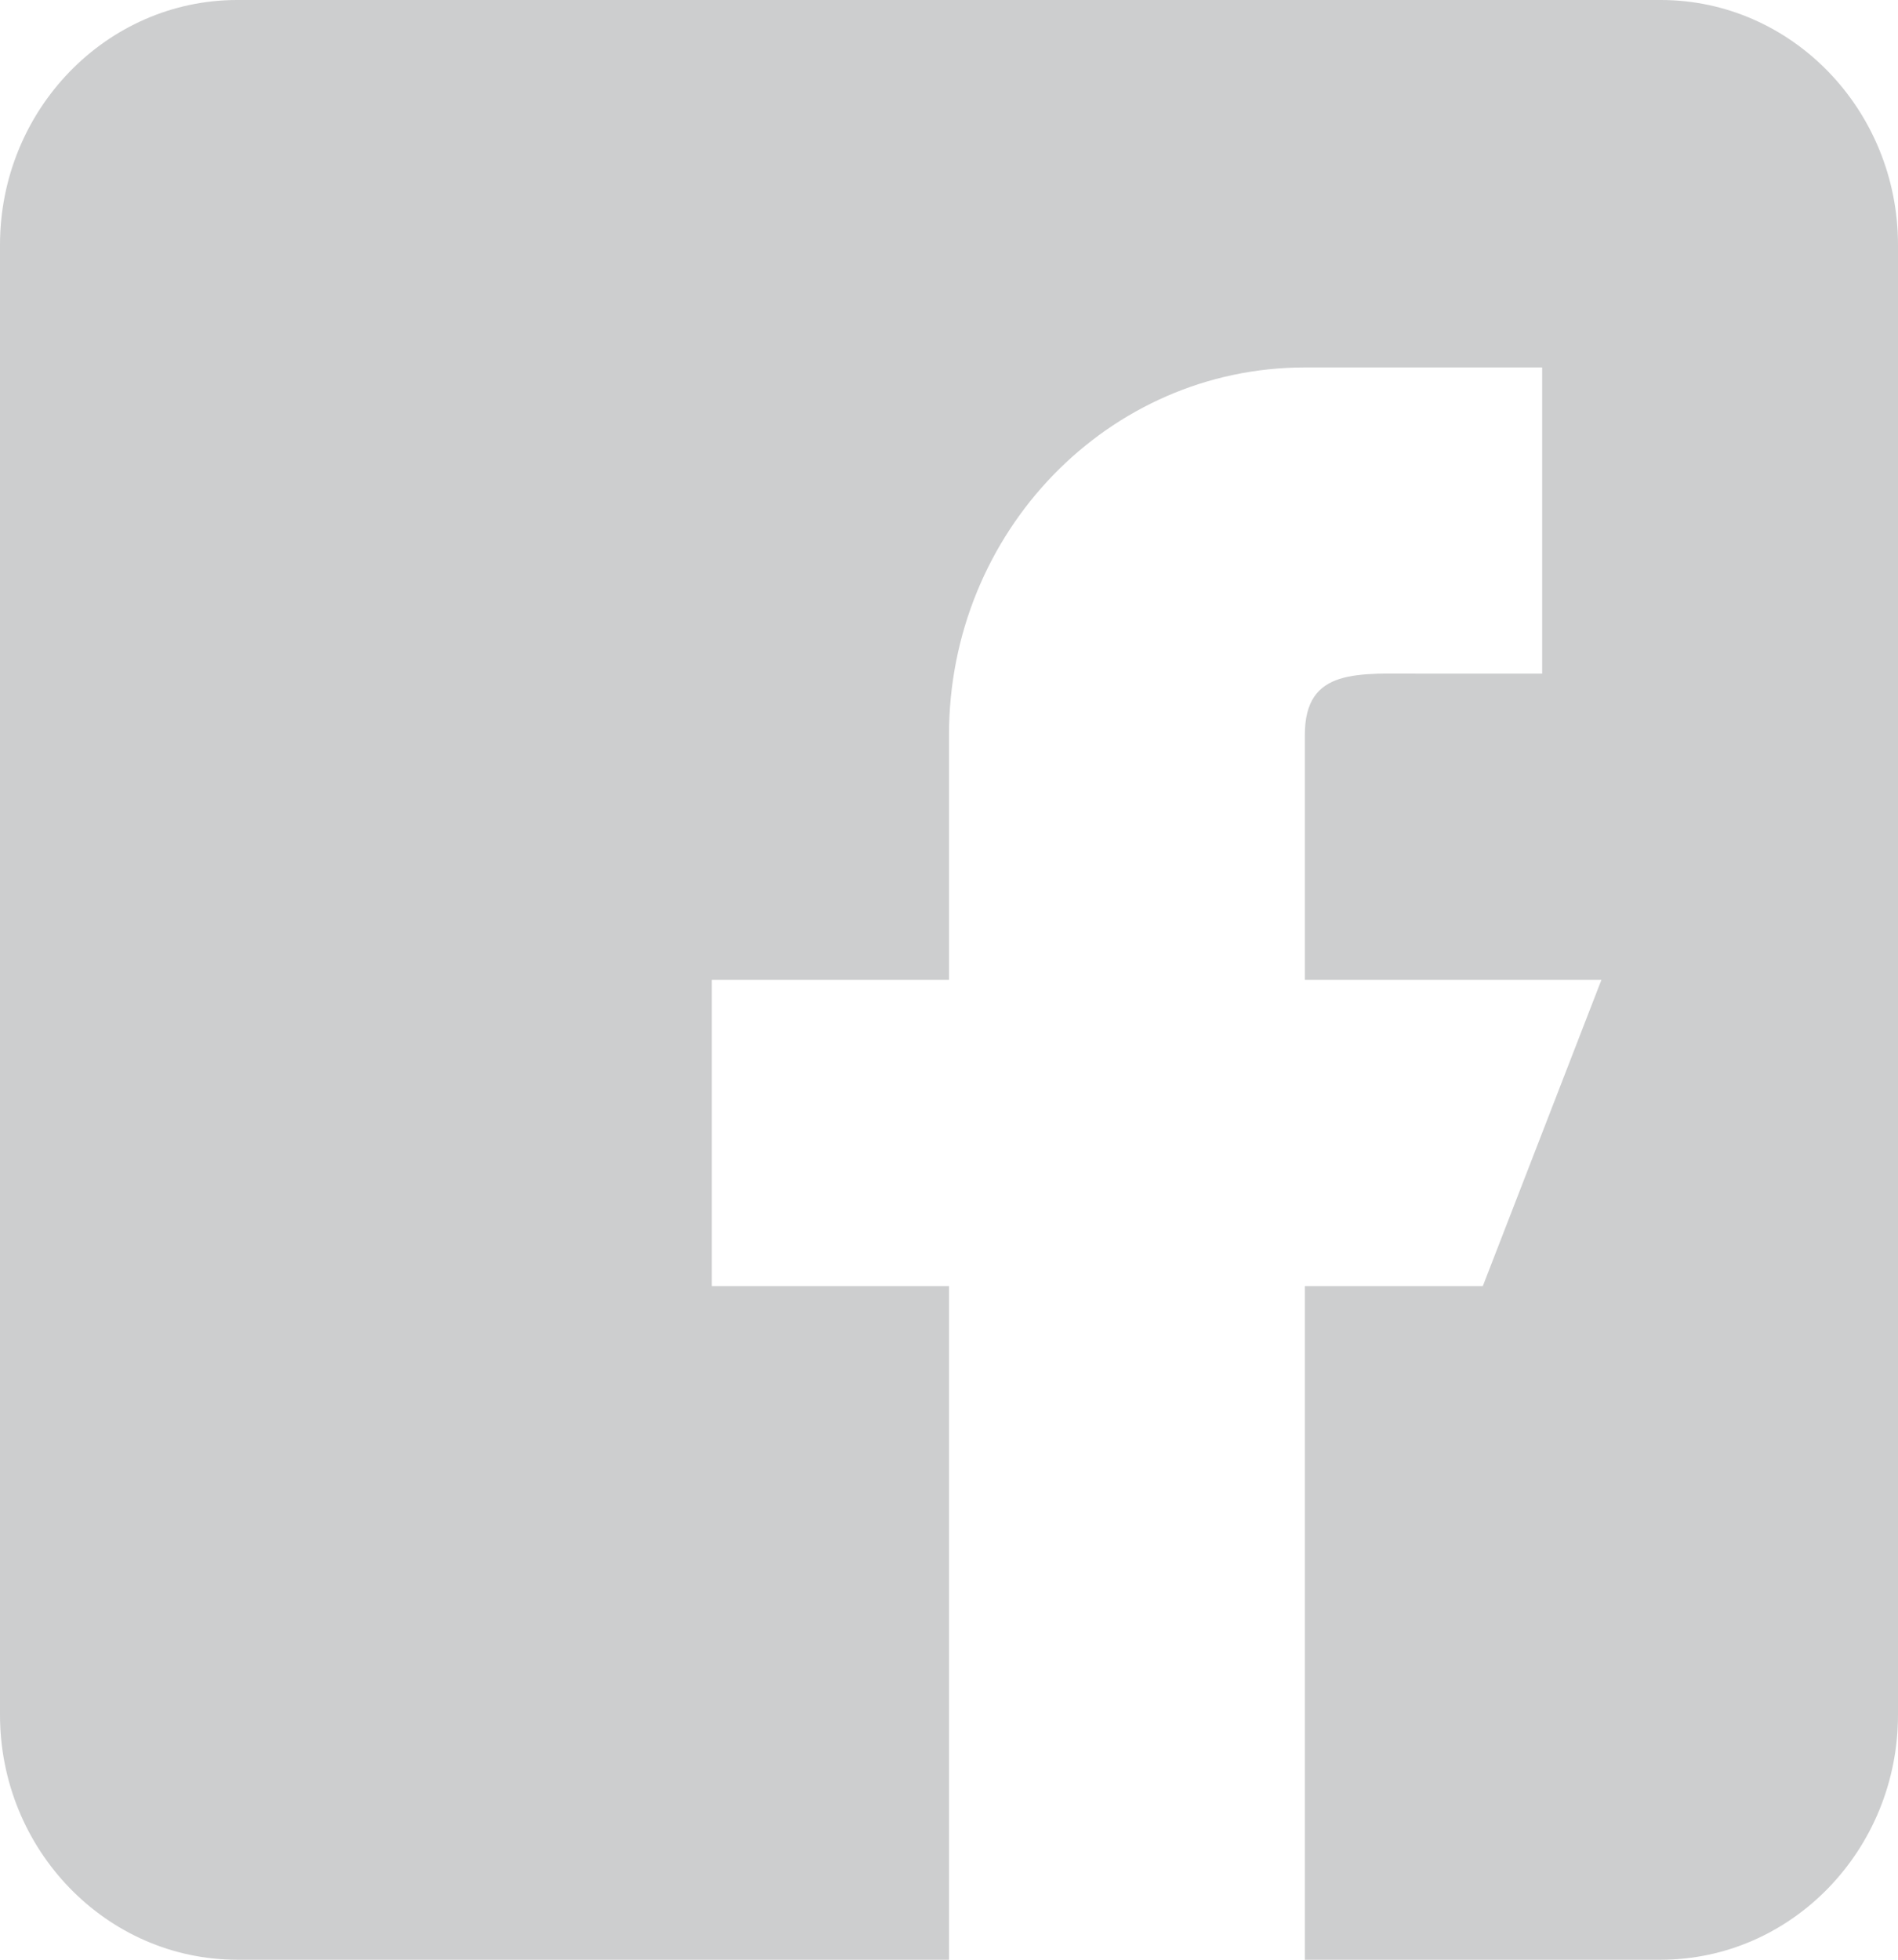
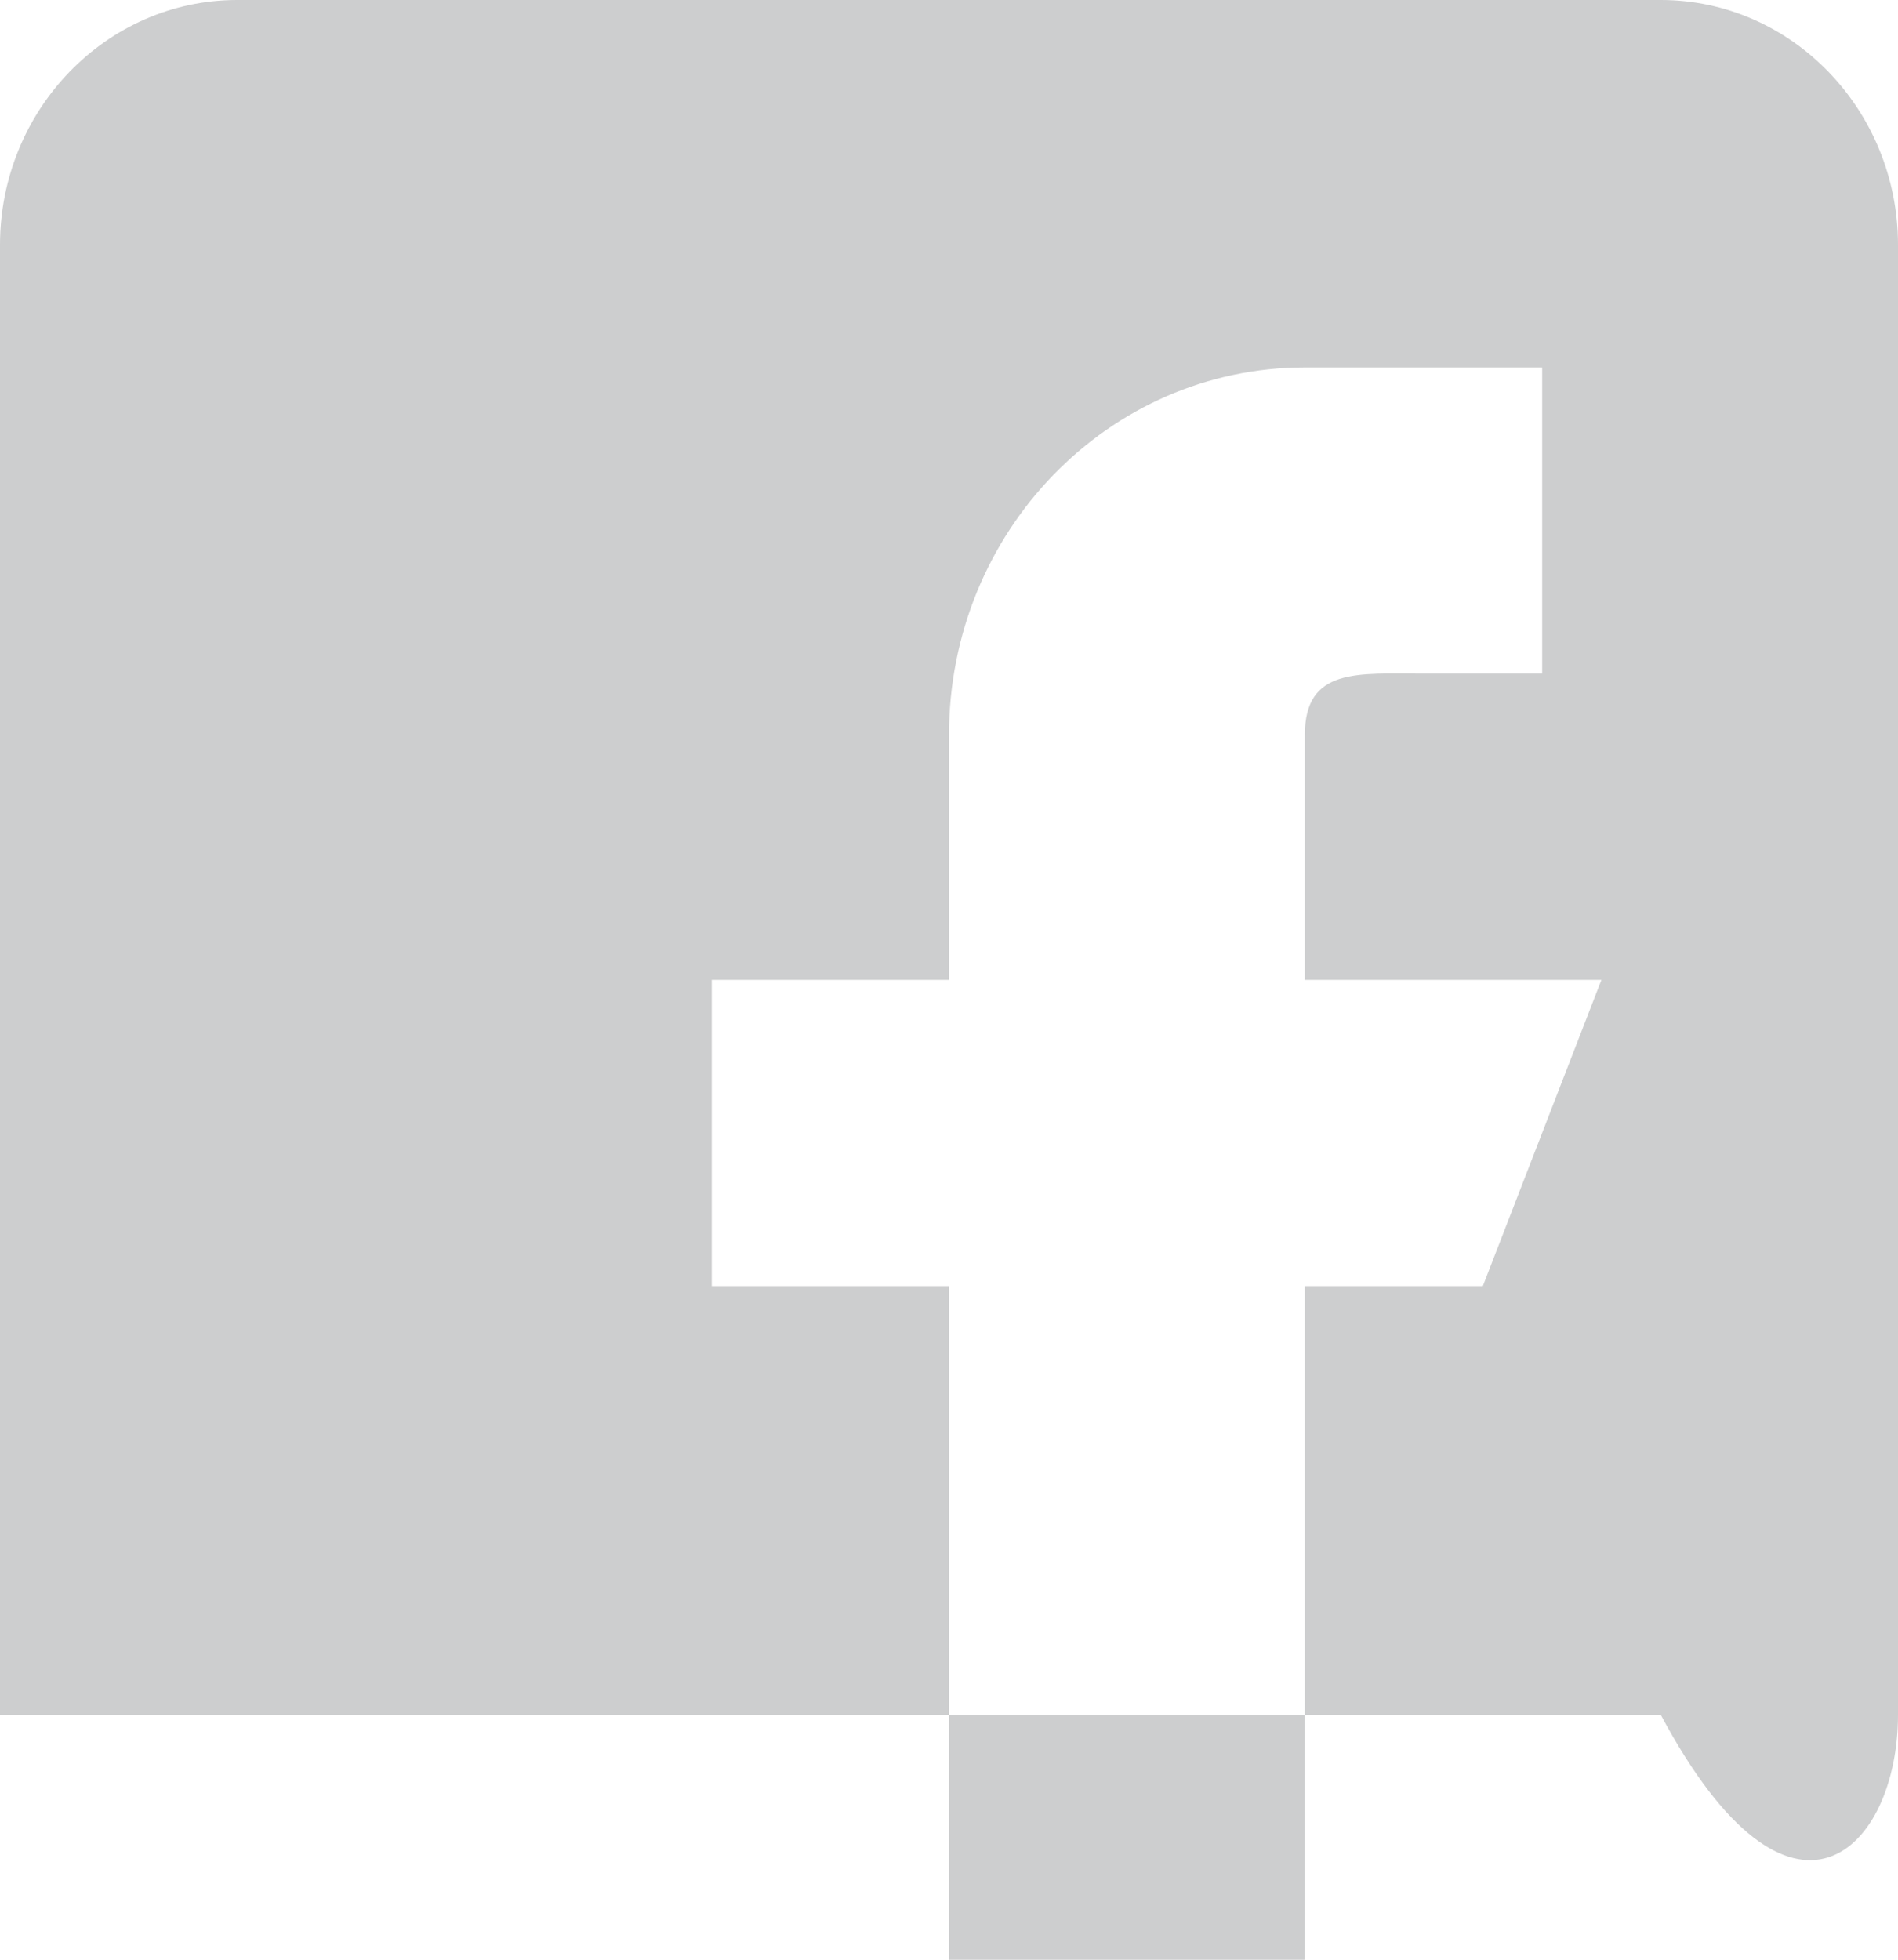
<svg xmlns="http://www.w3.org/2000/svg" width="31" height="32" viewBox="0 0 31 32" fill="none">
-   <path fill-rule="evenodd" clip-rule="evenodd" d="M27.125 0H3.875C1.738 0 0 1.794 0 4V28C0 30.206 1.738 32 3.875 32H27.125C29.262 32 31 30.206 31 28V4C31 1.794 29.262 0 27.125 0Z M26.156 16H21.312V12C21.312 10.896 22.18 11 23.25 11H25.188V6H21.312C18.102 6 15.5 8.686 15.5 12V16H11.625V21H15.5V32H21.312V21H24.219L26.156 16Z" fill="#CDCECF" />
+   <path fill-rule="evenodd" clip-rule="evenodd" d="M27.125 0H3.875C1.738 0 0 1.794 0 4V28H27.125C29.262 32 31 30.206 31 28V4C31 1.794 29.262 0 27.125 0Z M26.156 16H21.312V12C21.312 10.896 22.18 11 23.25 11H25.188V6H21.312C18.102 6 15.5 8.686 15.5 12V16H11.625V21H15.5V32H21.312V21H24.219L26.156 16Z" fill="#CDCECF" />
</svg>